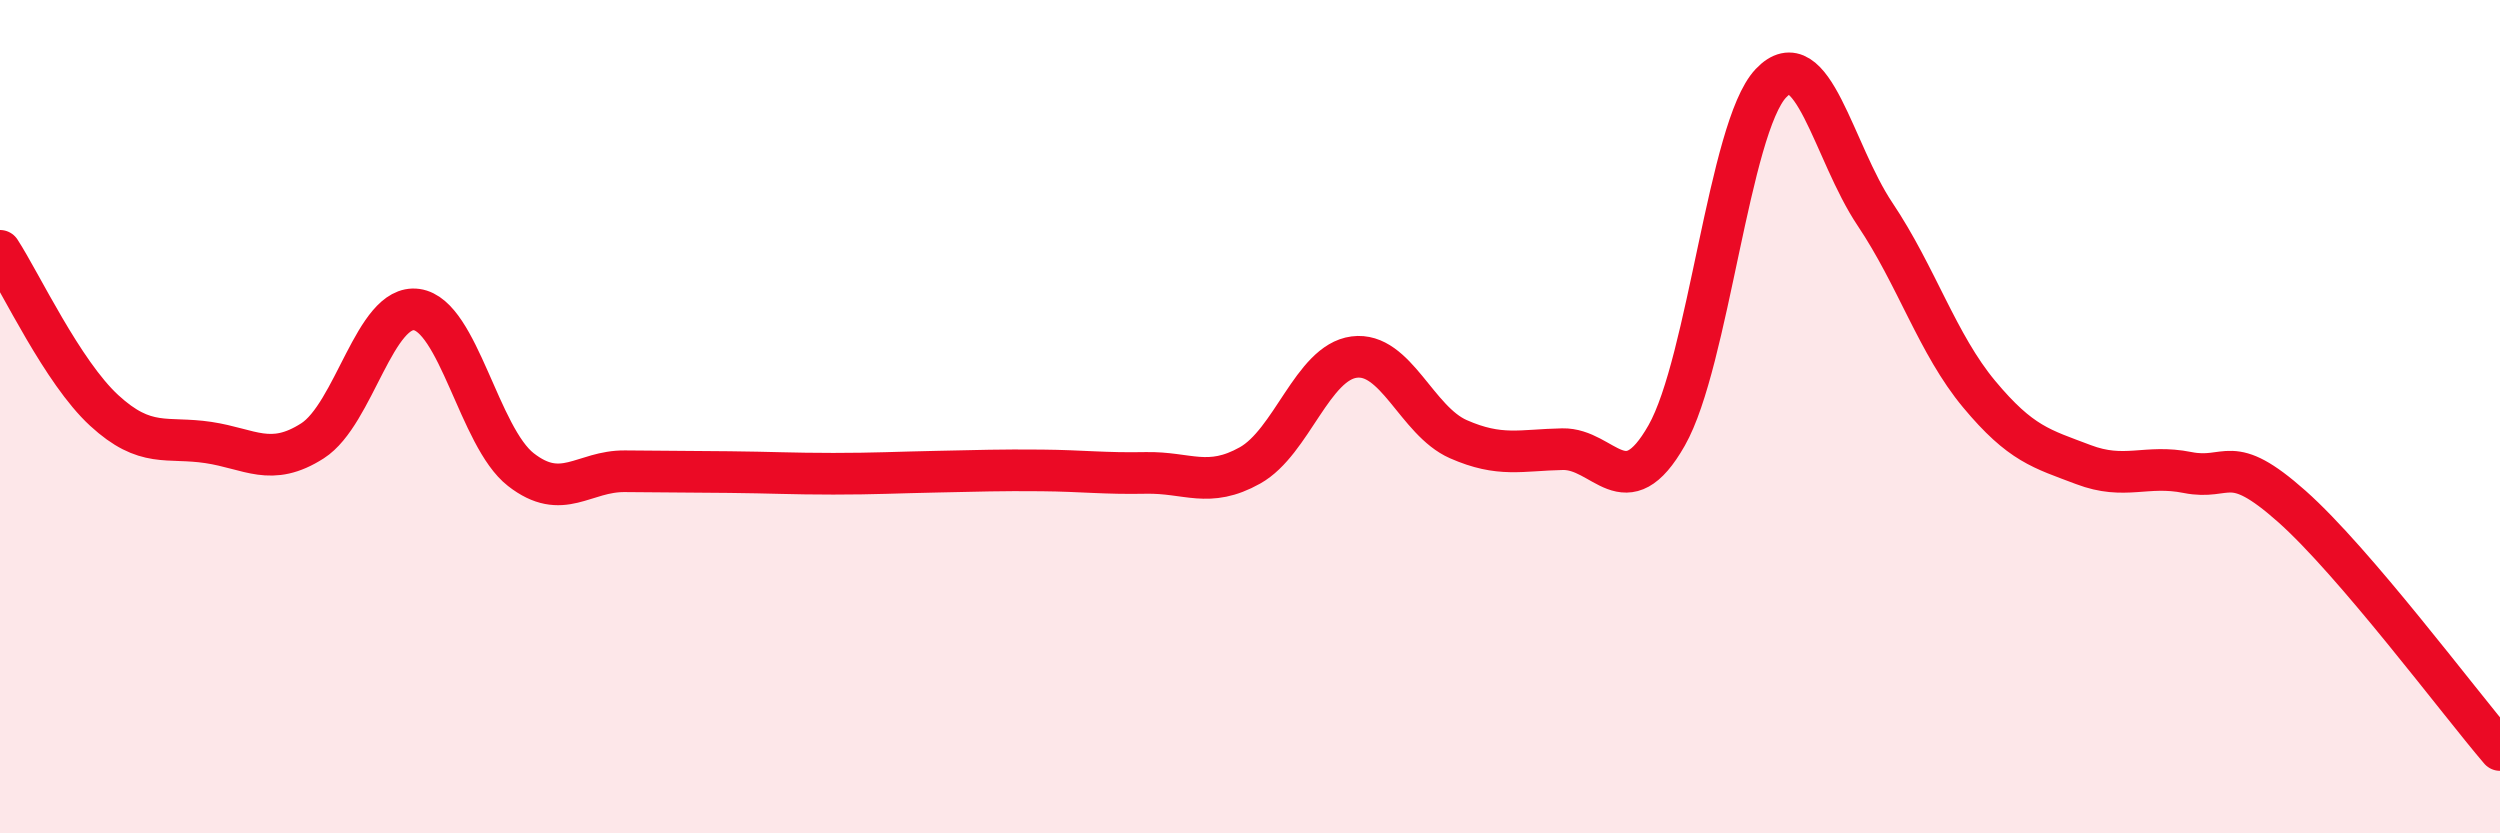
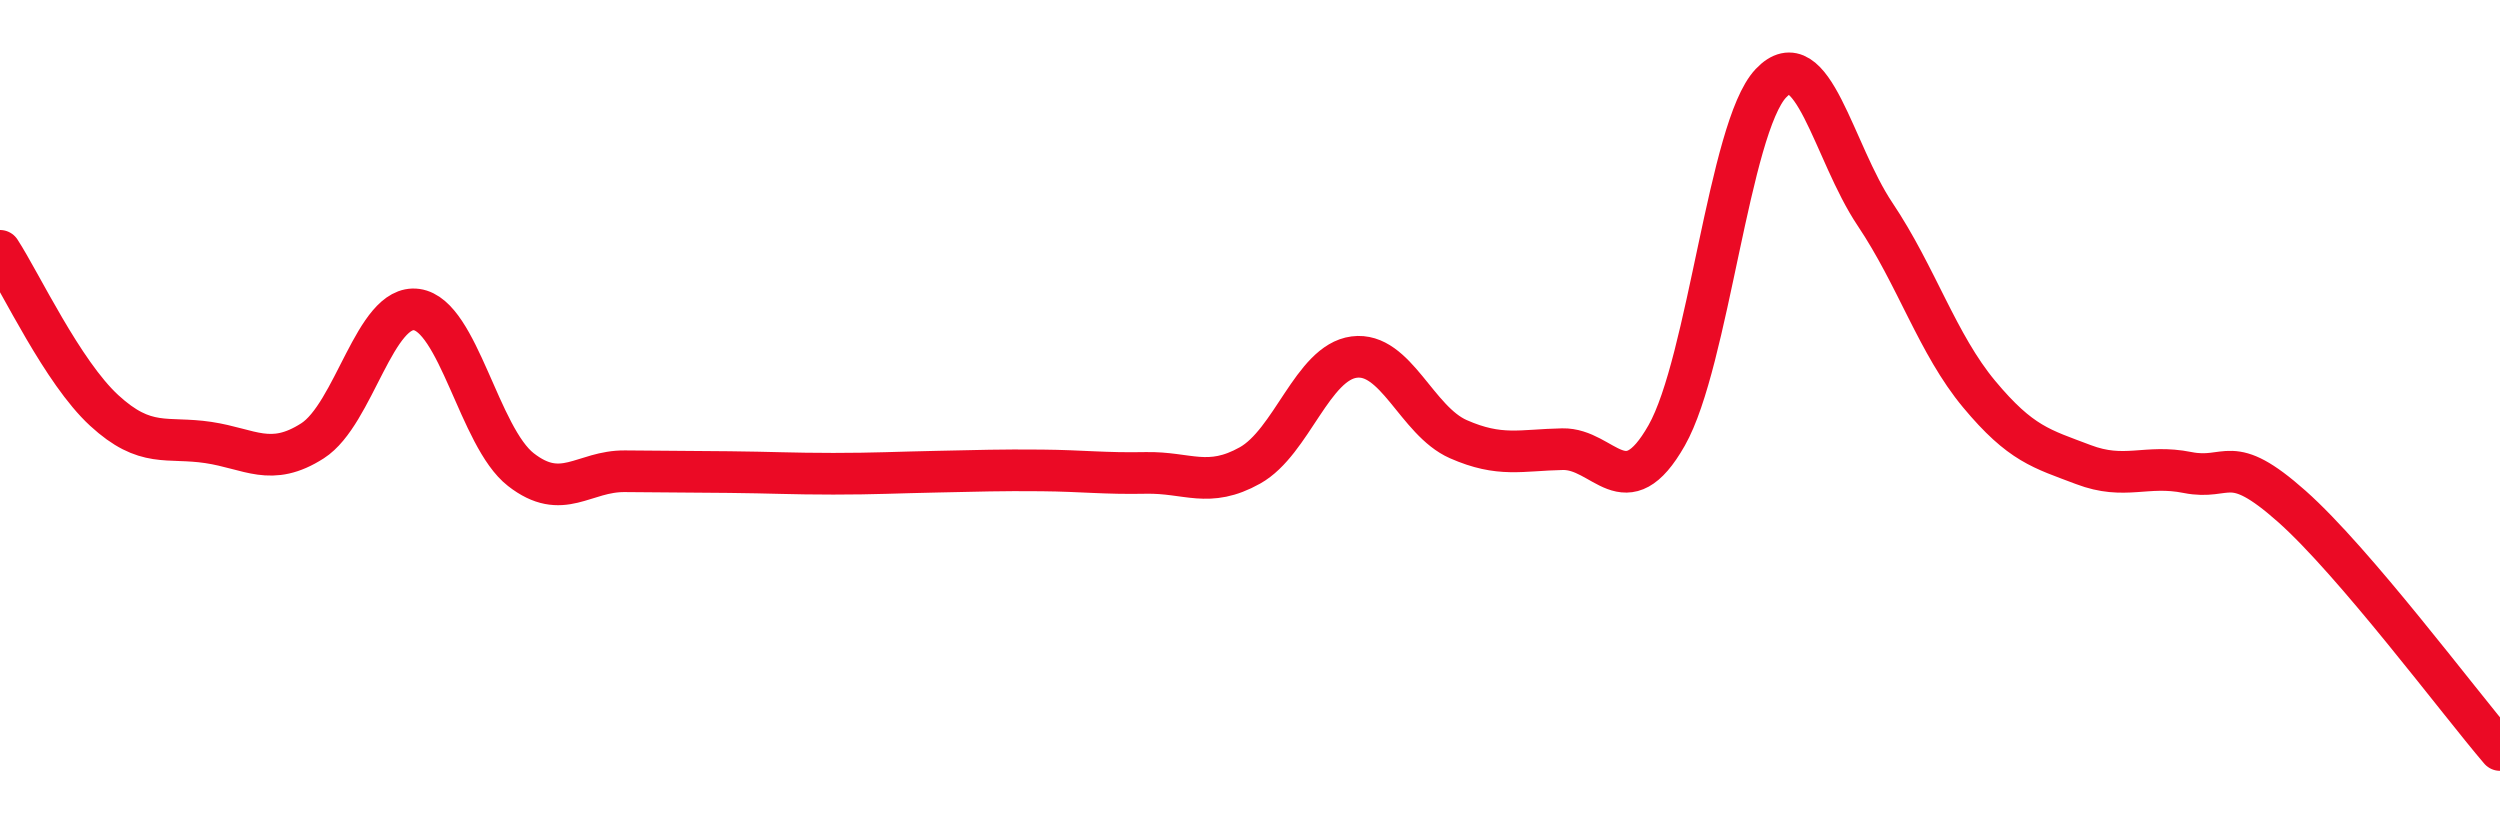
<svg xmlns="http://www.w3.org/2000/svg" width="60" height="20" viewBox="0 0 60 20">
-   <path d="M 0,6.02 C 0.5,6.79 1.5,8.93 2.5,9.85 C 3.5,10.77 4,10.47 5,10.62 C 6,10.77 6.5,11.22 7.5,10.58 C 8.5,9.94 9,7.29 10,7.43 C 11,7.57 11.5,10.49 12.5,11.27 C 13.5,12.05 14,11.3 15,11.31 C 16,11.32 16.5,11.32 17.5,11.33 C 18.5,11.34 19,11.37 20,11.37 C 21,11.37 21.5,11.34 22.5,11.32 C 23.5,11.3 24,11.28 25,11.29 C 26,11.3 26.5,11.37 27.5,11.35 C 28.5,11.33 29,11.73 30,11.17 C 31,10.61 31.5,8.7 32.5,8.57 C 33.5,8.44 34,10.1 35,10.54 C 36,10.98 36.5,10.8 37.5,10.78 C 38.5,10.76 39,12.21 40,10.45 C 41,8.69 41.5,3.06 42.5,2 C 43.5,0.94 44,3.65 45,5.14 C 46,6.63 46.5,8.26 47.5,9.46 C 48.5,10.66 49,10.77 50,11.15 C 51,11.53 51.5,11.14 52.5,11.34 C 53.5,11.54 53.5,10.82 55,12.15 C 56.5,13.48 59,16.83 60,18L60 20L0 20Z" fill="#EB0A25" opacity="0.1" stroke-linecap="round" stroke-linejoin="round" />
  <path d="M 0,6.02 C 0.5,6.79 1.5,8.93 2.5,9.85 C 3.5,10.77 4,10.47 5,10.62 C 6,10.77 6.5,11.22 7.5,10.58 C 8.5,9.94 9,7.29 10,7.43 C 11,7.57 11.5,10.49 12.5,11.27 C 13.5,12.05 14,11.3 15,11.31 C 16,11.32 16.5,11.32 17.5,11.33 C 18.5,11.34 19,11.37 20,11.37 C 21,11.37 21.5,11.34 22.5,11.32 C 23.5,11.3 24,11.28 25,11.29 C 26,11.3 26.5,11.37 27.5,11.35 C 28.5,11.33 29,11.73 30,11.17 C 31,10.61 31.5,8.7 32.5,8.57 C 33.5,8.44 34,10.1 35,10.54 C 36,10.98 36.5,10.8 37.5,10.78 C 38.5,10.76 39,12.21 40,10.45 C 41,8.69 41.5,3.06 42.5,2 C 43.5,0.94 44,3.65 45,5.14 C 46,6.63 46.5,8.26 47.5,9.46 C 48.5,10.66 49,10.77 50,11.15 C 51,11.53 51.5,11.14 52.5,11.34 C 53.5,11.54 53.5,10.82 55,12.15 C 56.5,13.48 59,16.83 60,18" stroke="#EB0A25" stroke-width="1" fill="none" stroke-linecap="round" stroke-linejoin="round" />
</svg>